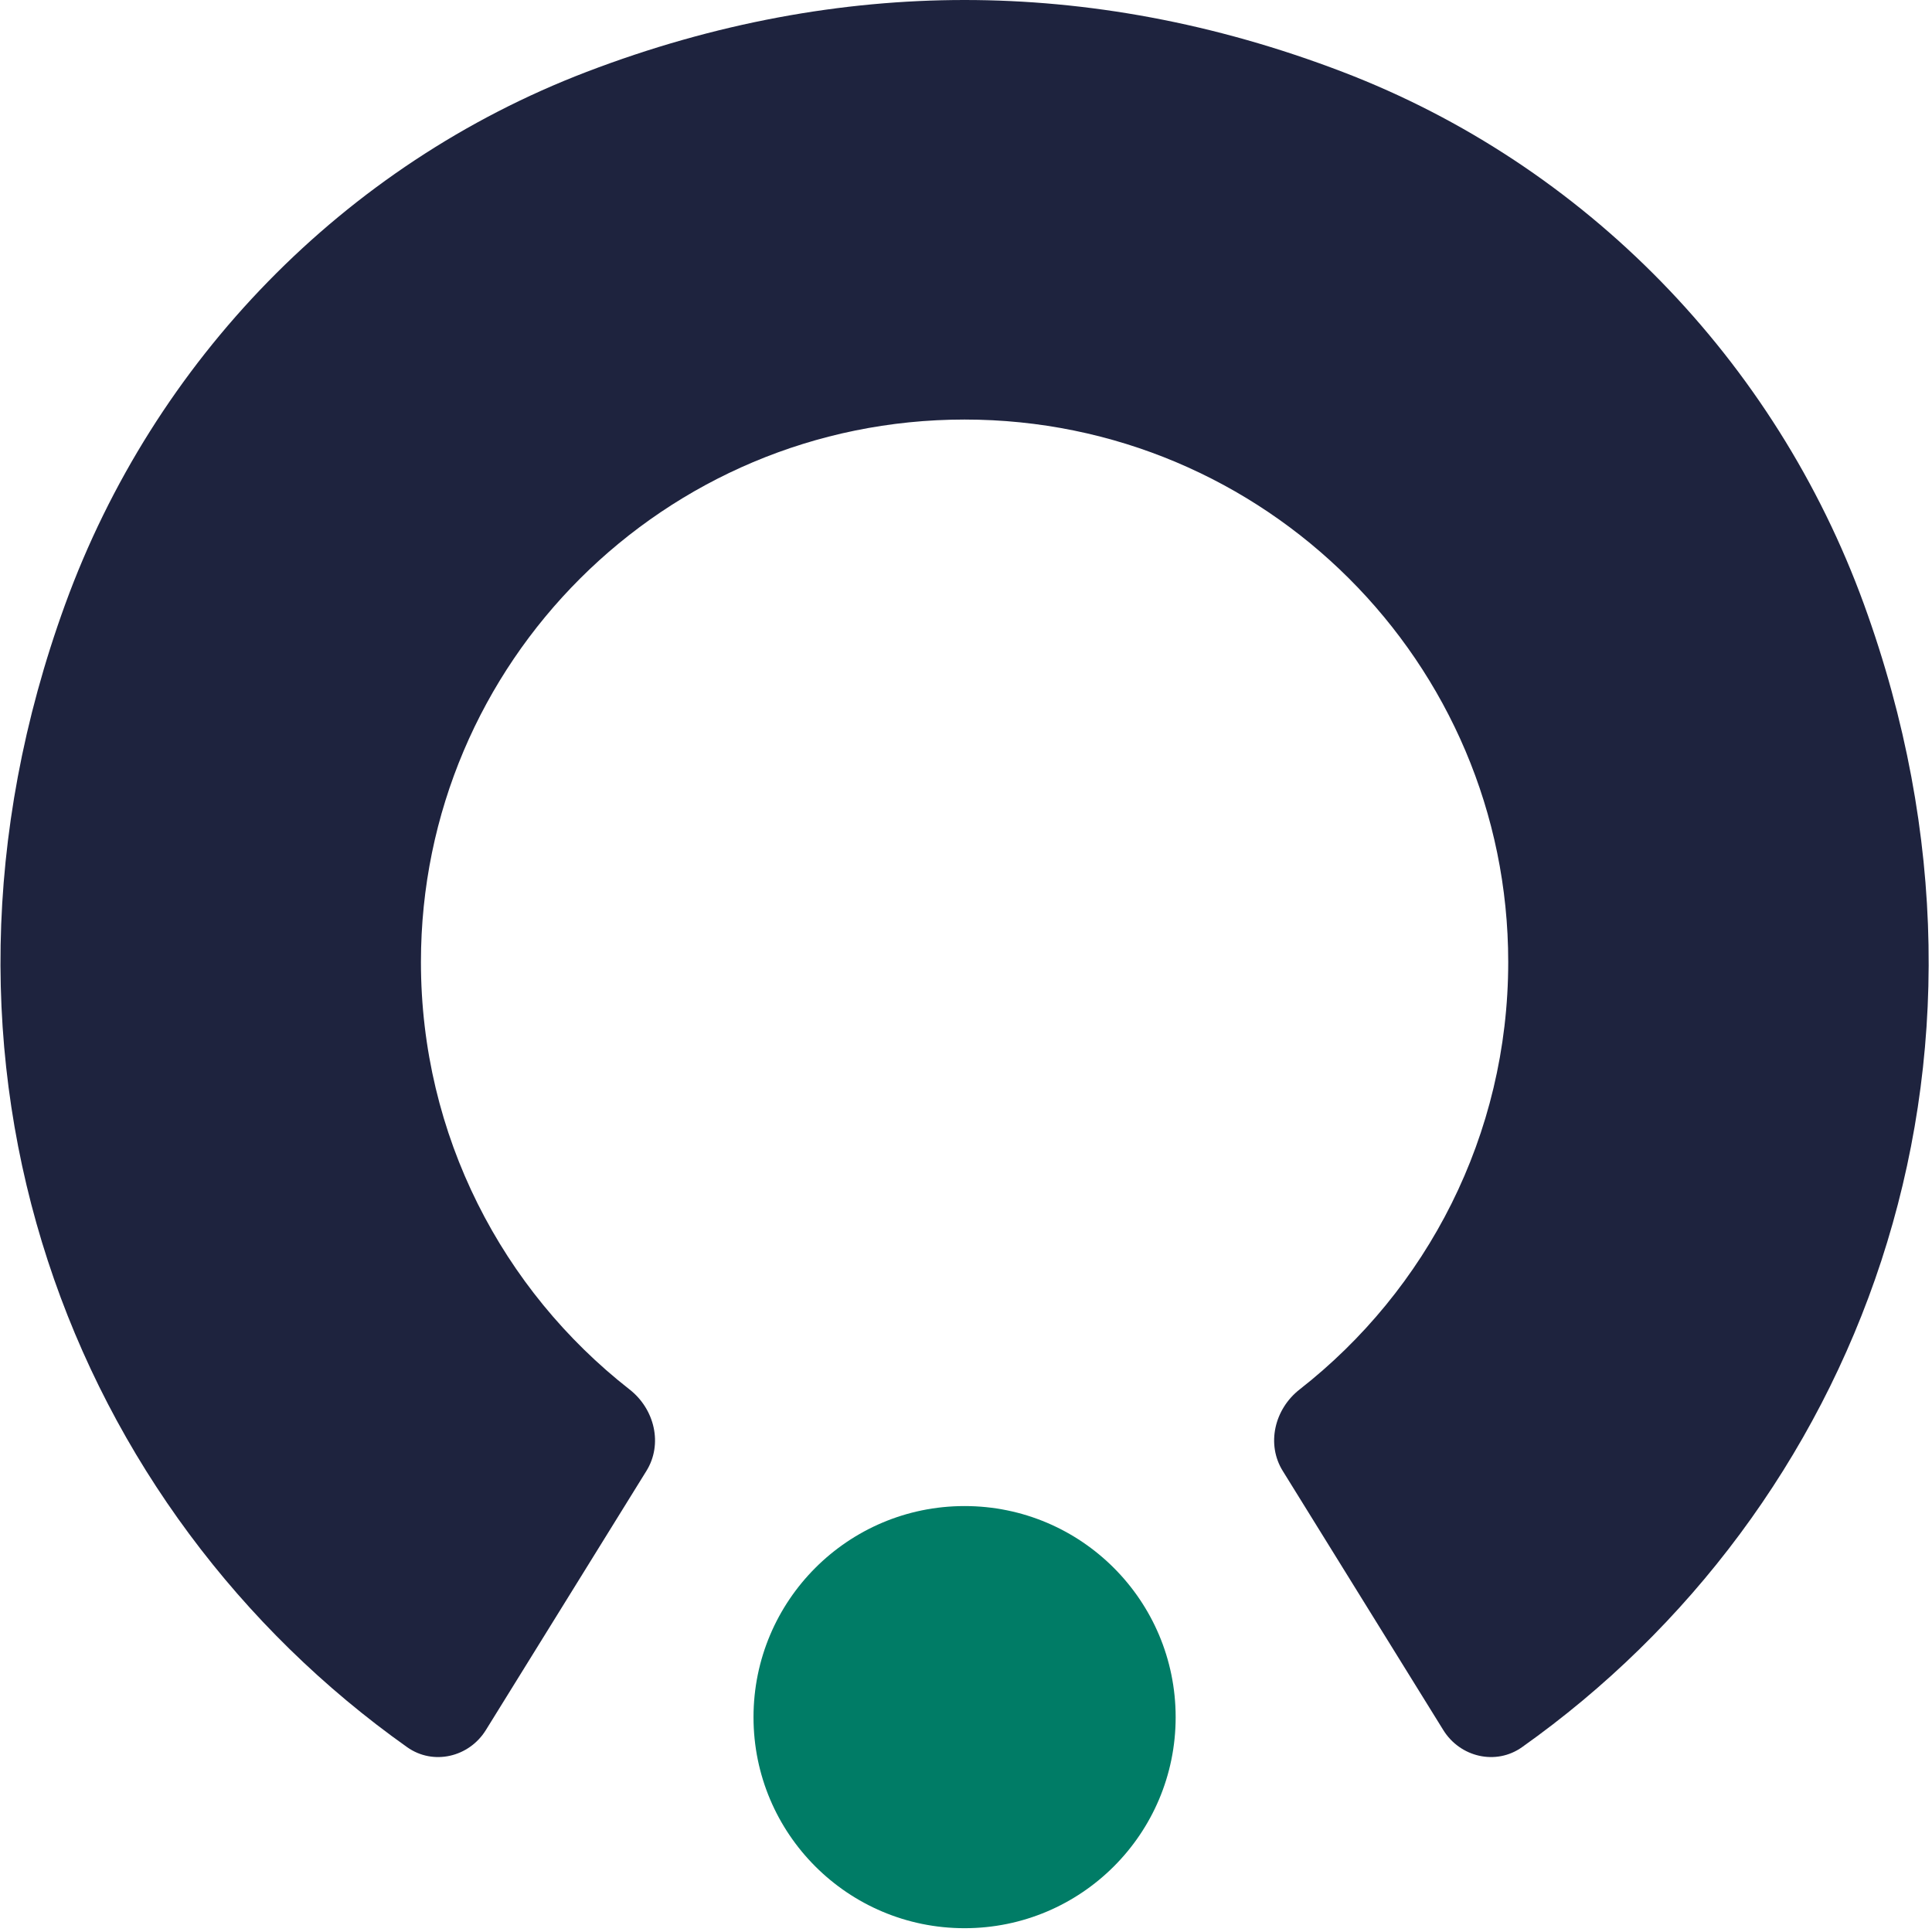
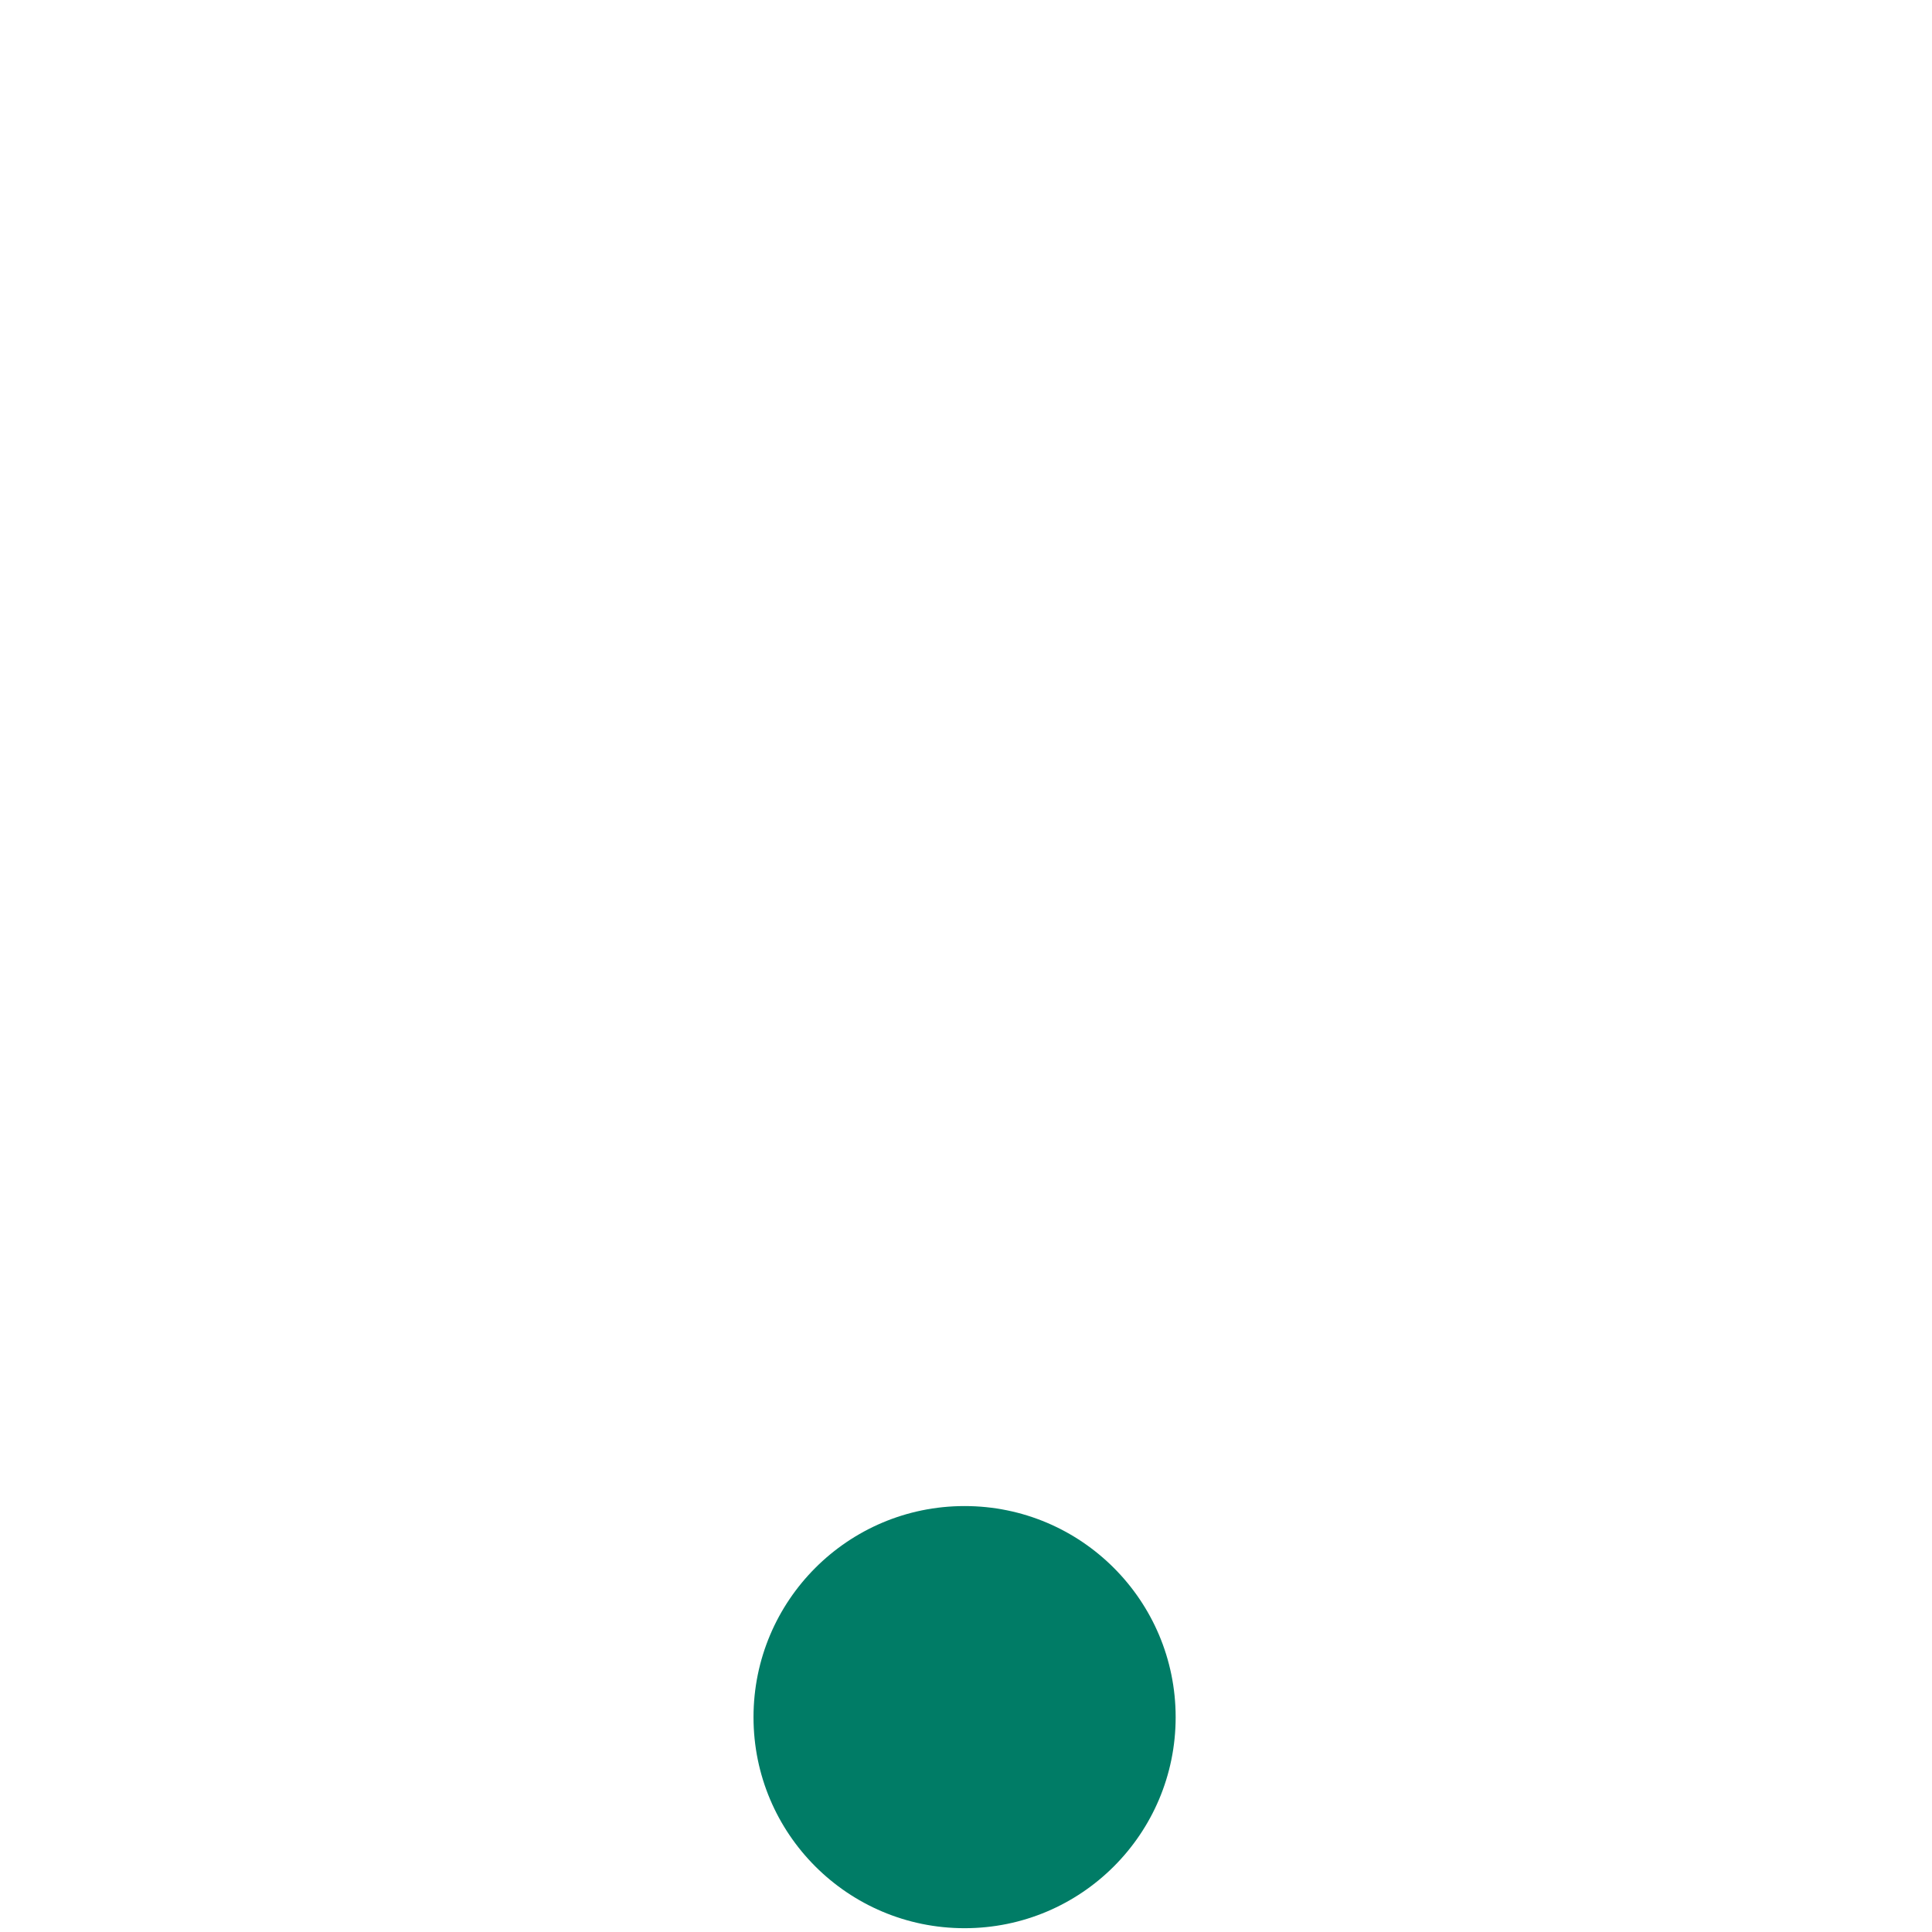
<svg xmlns="http://www.w3.org/2000/svg" width="257" height="257" viewBox="0 0 257 257" fill="none">
-   <path d="M202.455 232.42C198.989 234.873 194.226 233.749 191.99 230.137L170.65 195.691C168.413 192.113 169.54 187.428 172.886 184.822C189.77 171.619 200.628 151.057 200.628 127.973C200.628 88.126 168.243 55.809 128.311 55.809C88.38 55.809 55.994 88.126 55.994 127.973C55.994 151.057 66.852 171.619 83.736 184.822C87.082 187.428 88.209 192.113 85.972 195.691L64.632 230.137C62.396 233.749 57.633 234.873 54.167 232.42C9.746 200.955 -13.728 141.994 8.67 80.392C20.467 47.973 45.734 21.925 78 9.574C95.123 3.015 112.076 0 128.311 0C144.547 0 161.499 3.015 178.622 9.574C210.888 21.925 236.155 47.973 247.952 80.392C270.35 141.994 246.876 200.955 202.455 232.42V232.42Z" fill="#1E233E" />
  <path d="M156.389 228.426C156.389 243.935 143.825 256.495 128.311 256.495C112.797 256.495 100.234 243.935 100.234 228.426C100.234 212.917 112.797 200.34 128.311 200.34C143.825 200.34 156.389 212.917 156.389 228.426Z" fill="#007C66" />
</svg>